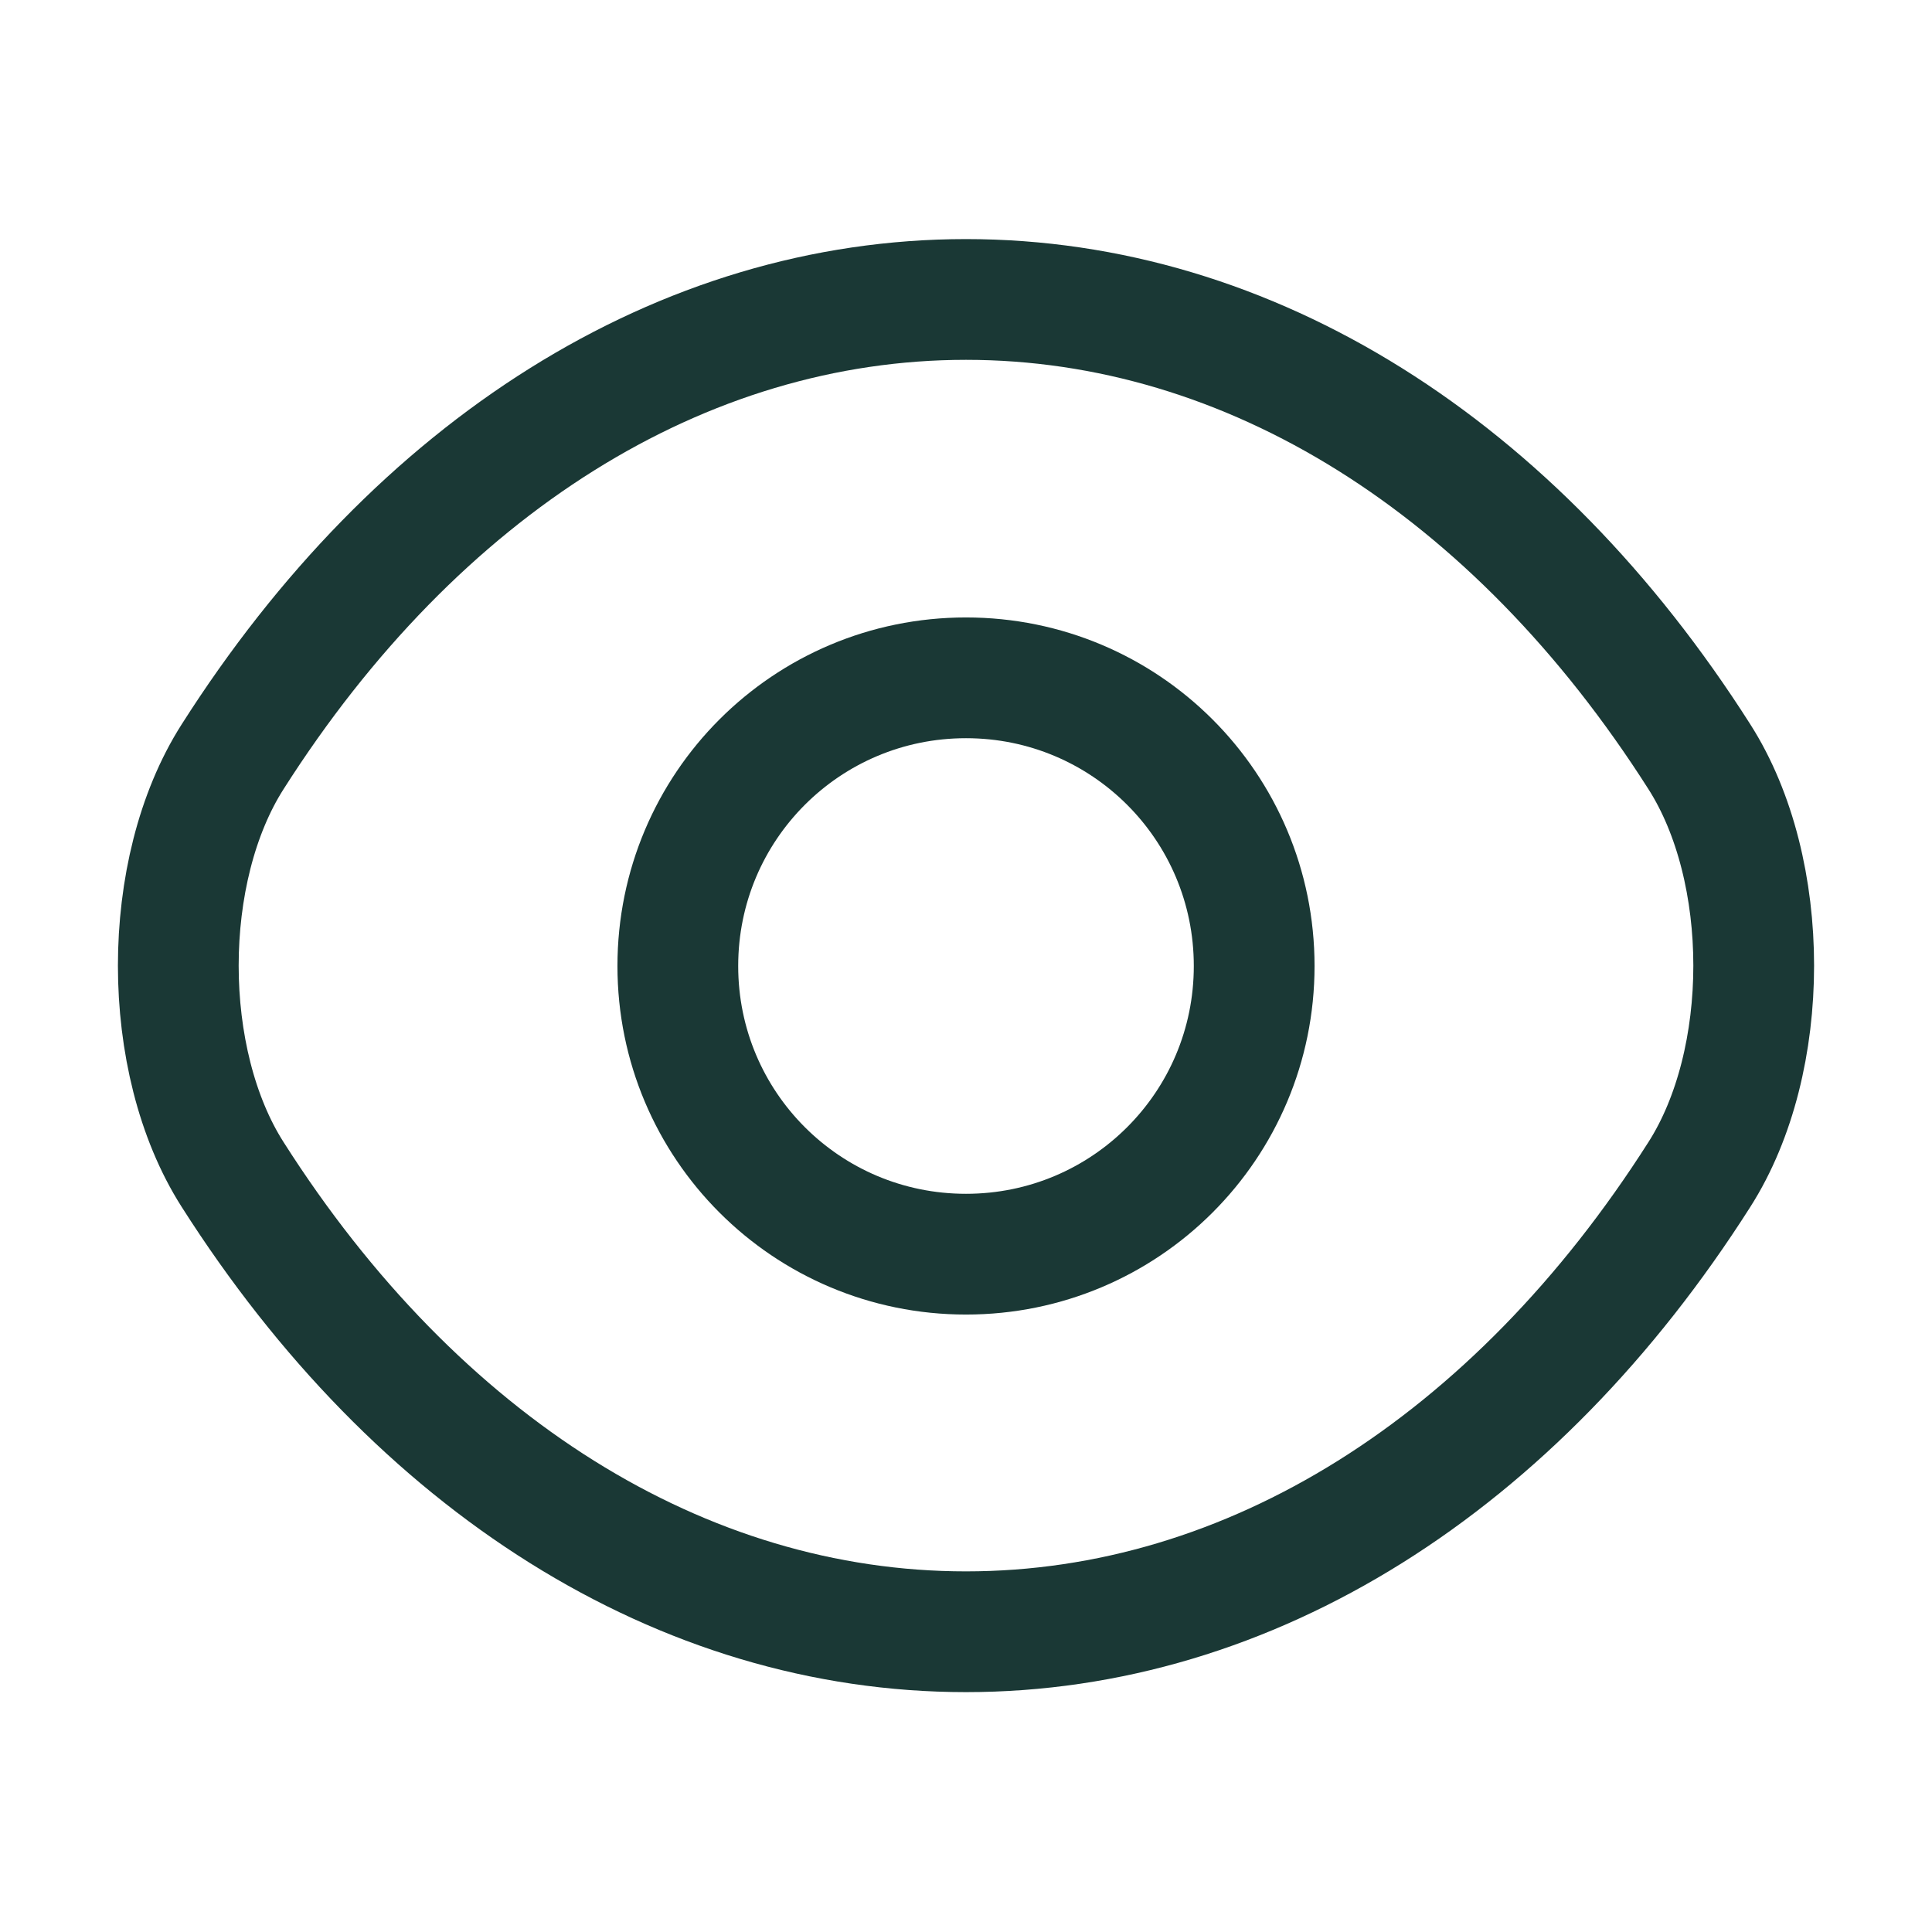
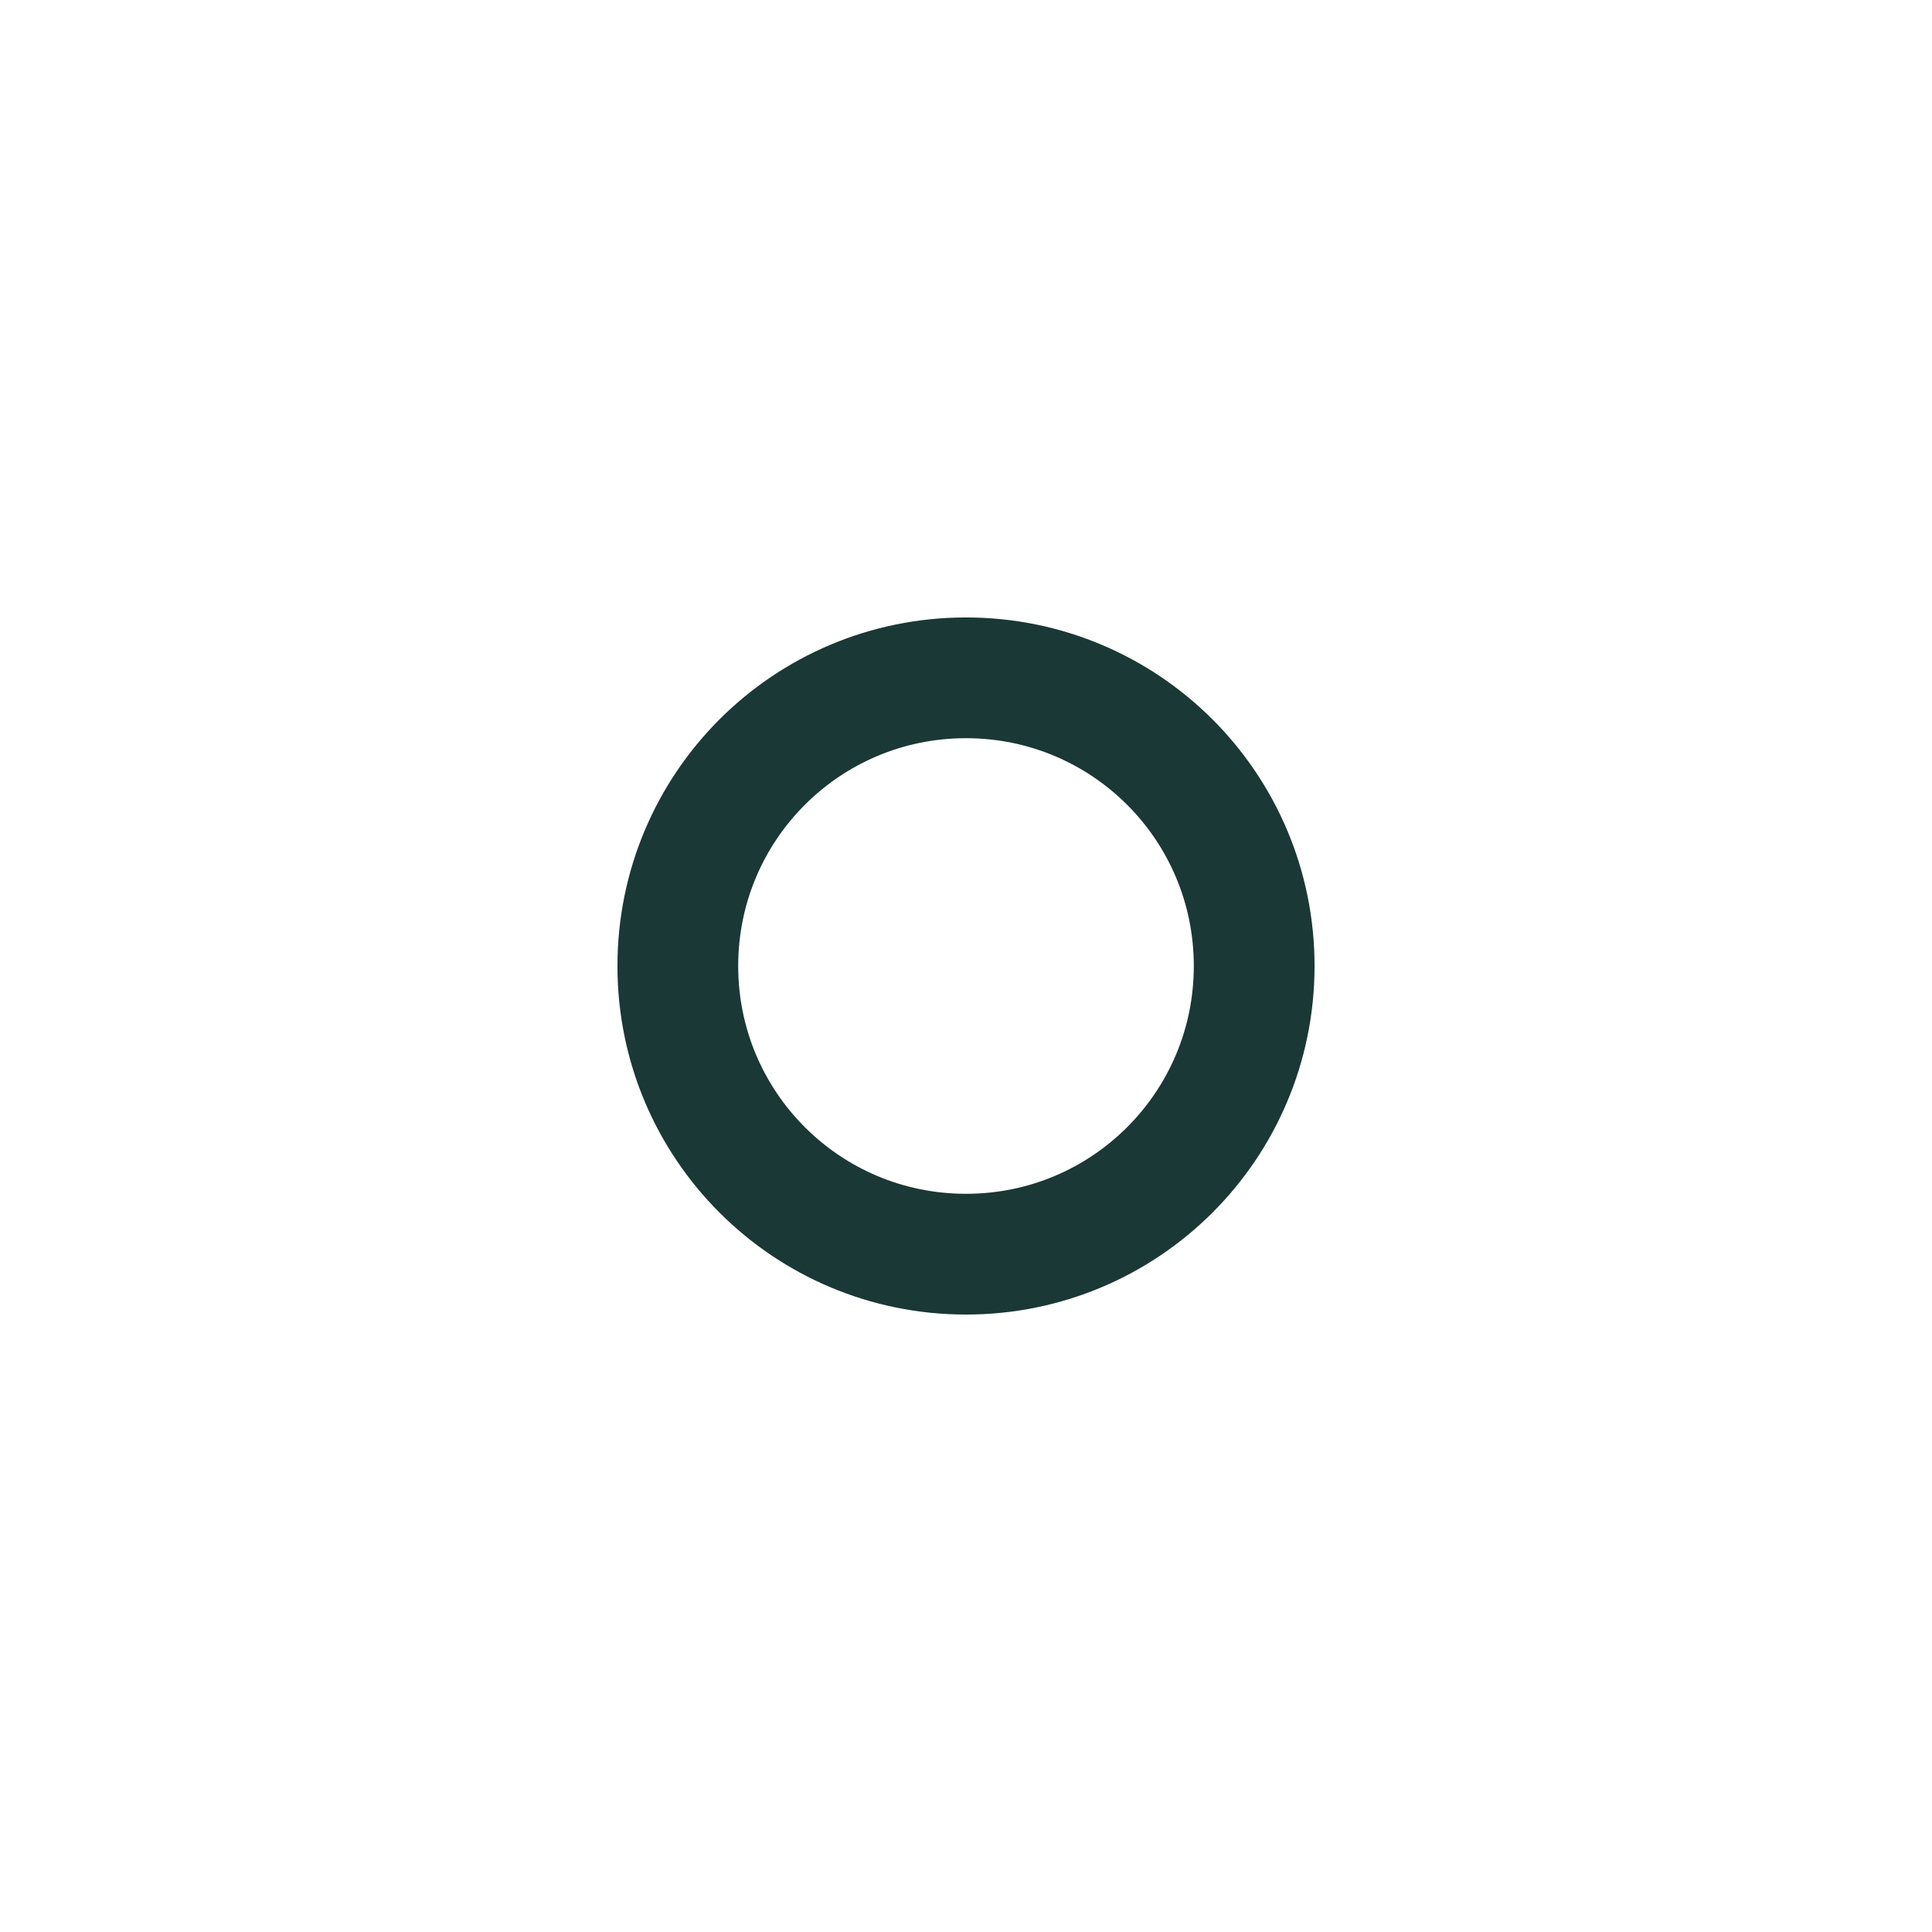
<svg xmlns="http://www.w3.org/2000/svg" width="44" height="44" viewBox="0 0 44 44" fill="none">
  <path d="M28.563 22C28.563 25.63 25.63 28.563 22 28.563C18.37 28.563 15.437 25.63 15.437 22C15.437 18.37 18.37 15.437 22 15.437C25.63 15.437 28.563 18.37 28.563 22Z" stroke="#1A3835" stroke-width="2.75" stroke-linecap="round" stroke-linejoin="round" />
-   <path d="M22 37.162C28.472 37.162 34.503 33.349 38.702 26.749C40.352 24.164 40.352 19.819 38.702 17.234C34.503 10.634 28.472 6.82 22 6.82C15.528 6.82 9.497 10.634 5.298 17.234C3.648 19.819 3.648 24.164 5.298 26.749C9.497 33.349 15.528 37.162 22 37.162Z" stroke="#1A3835" stroke-width="2.75" stroke-linecap="round" stroke-linejoin="round" />
</svg>